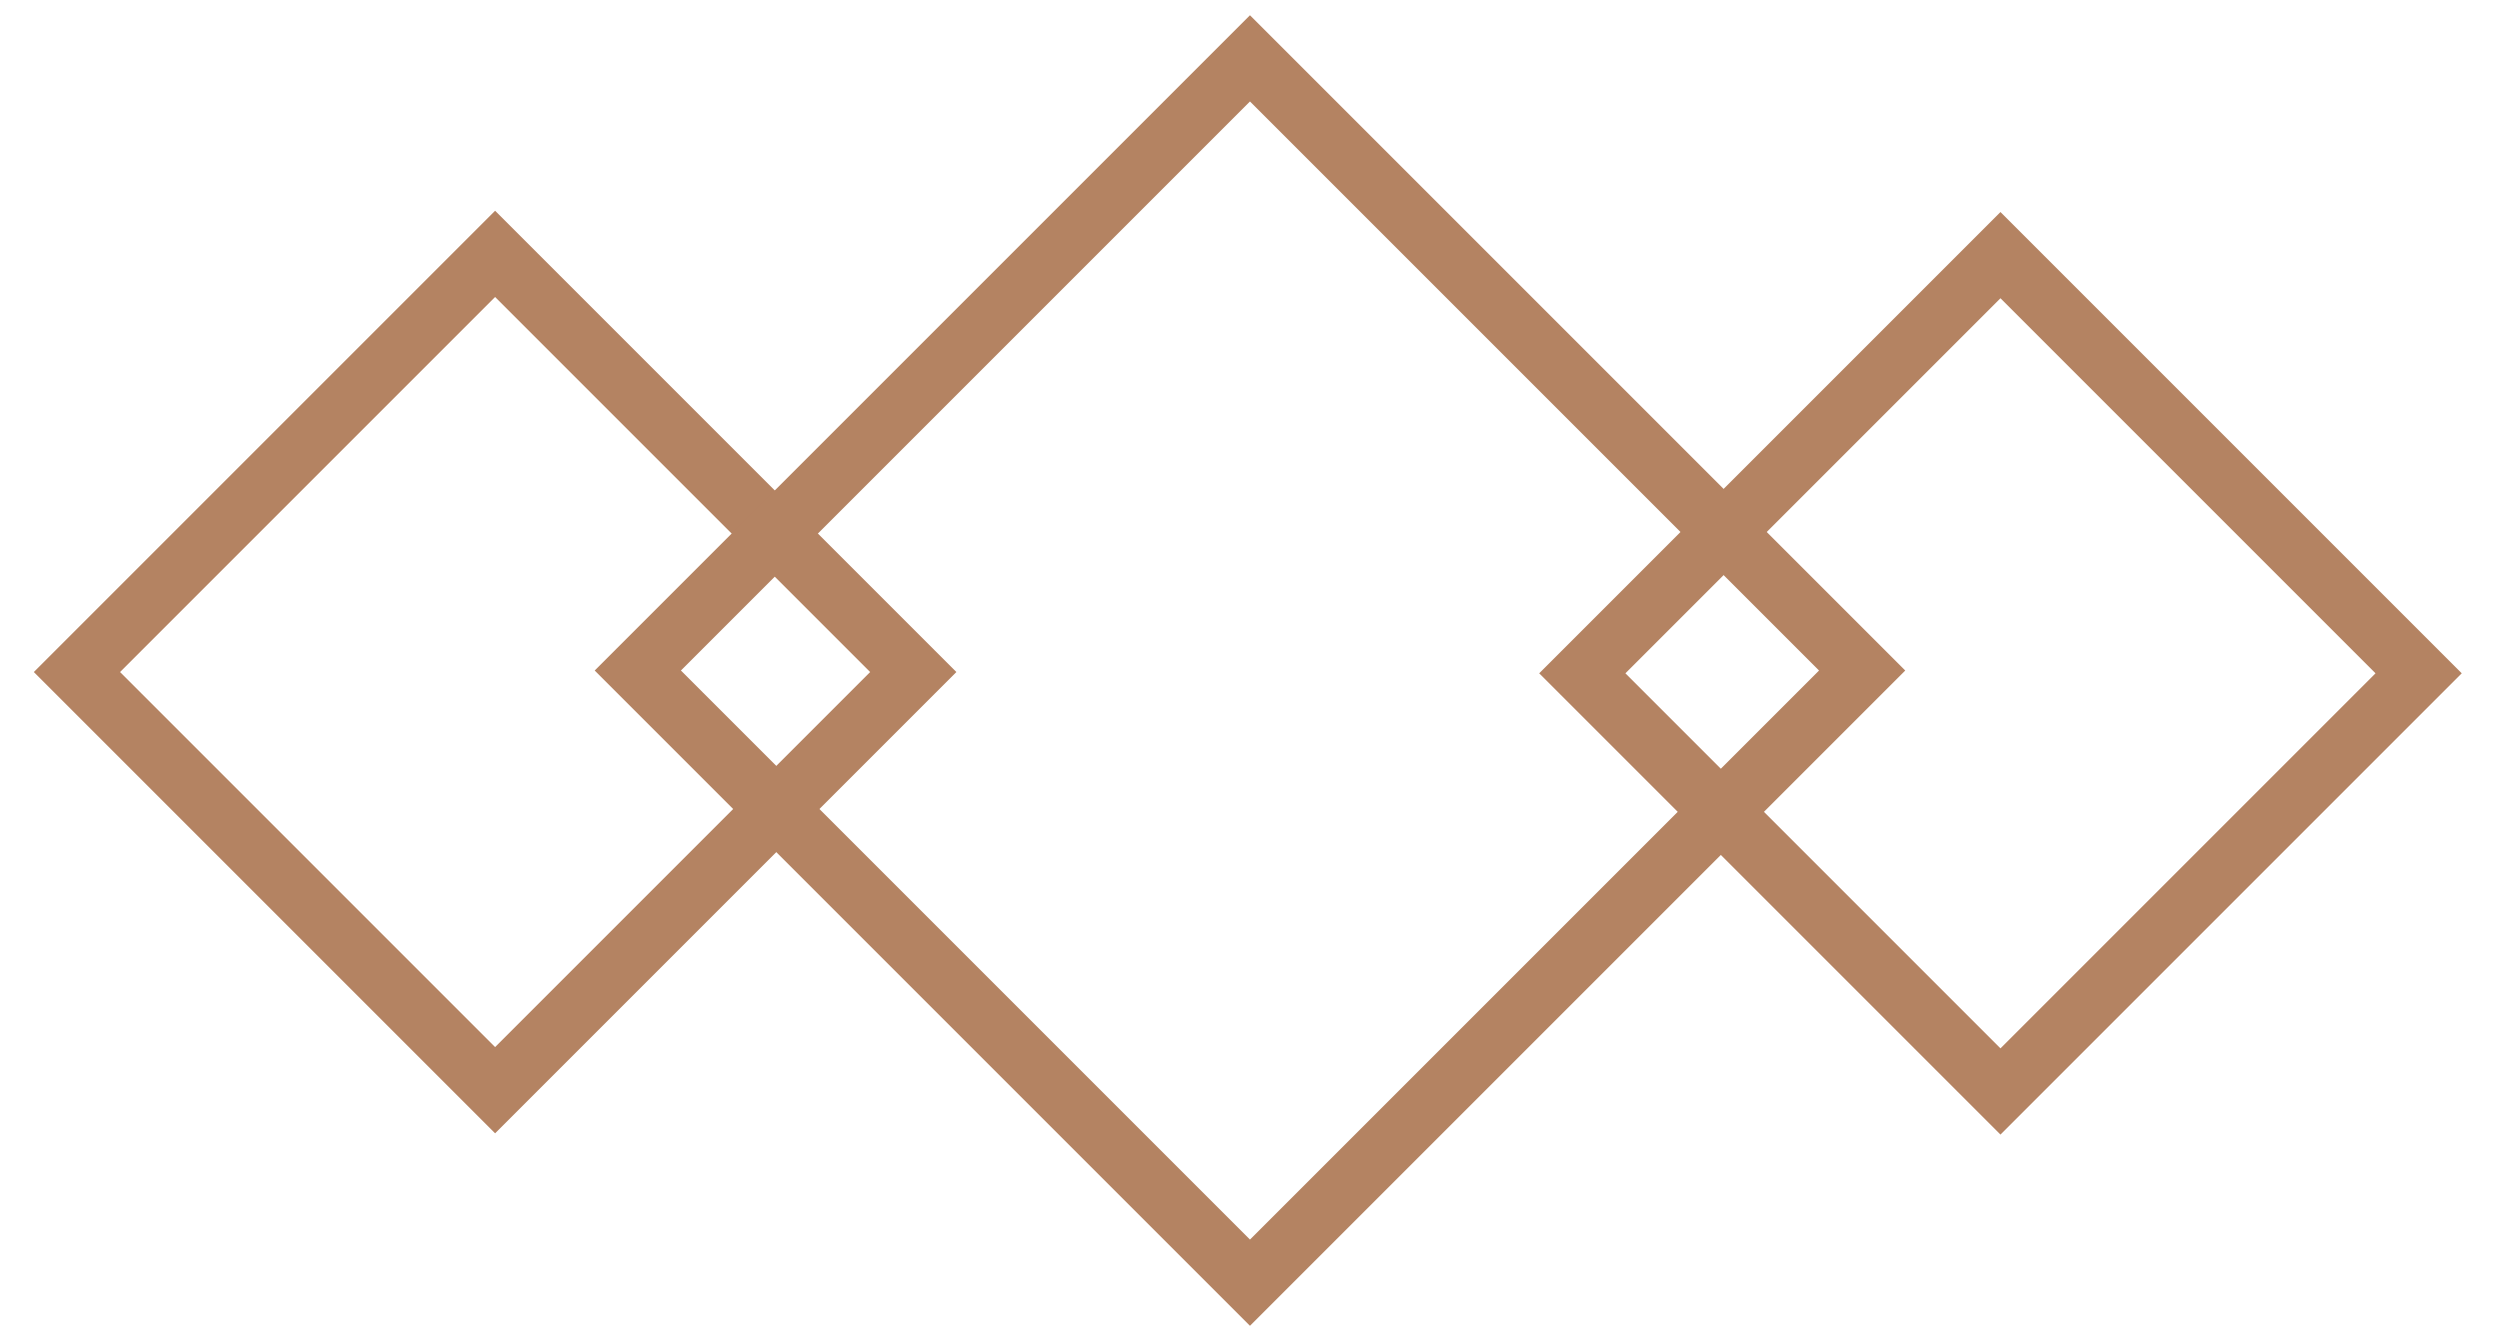
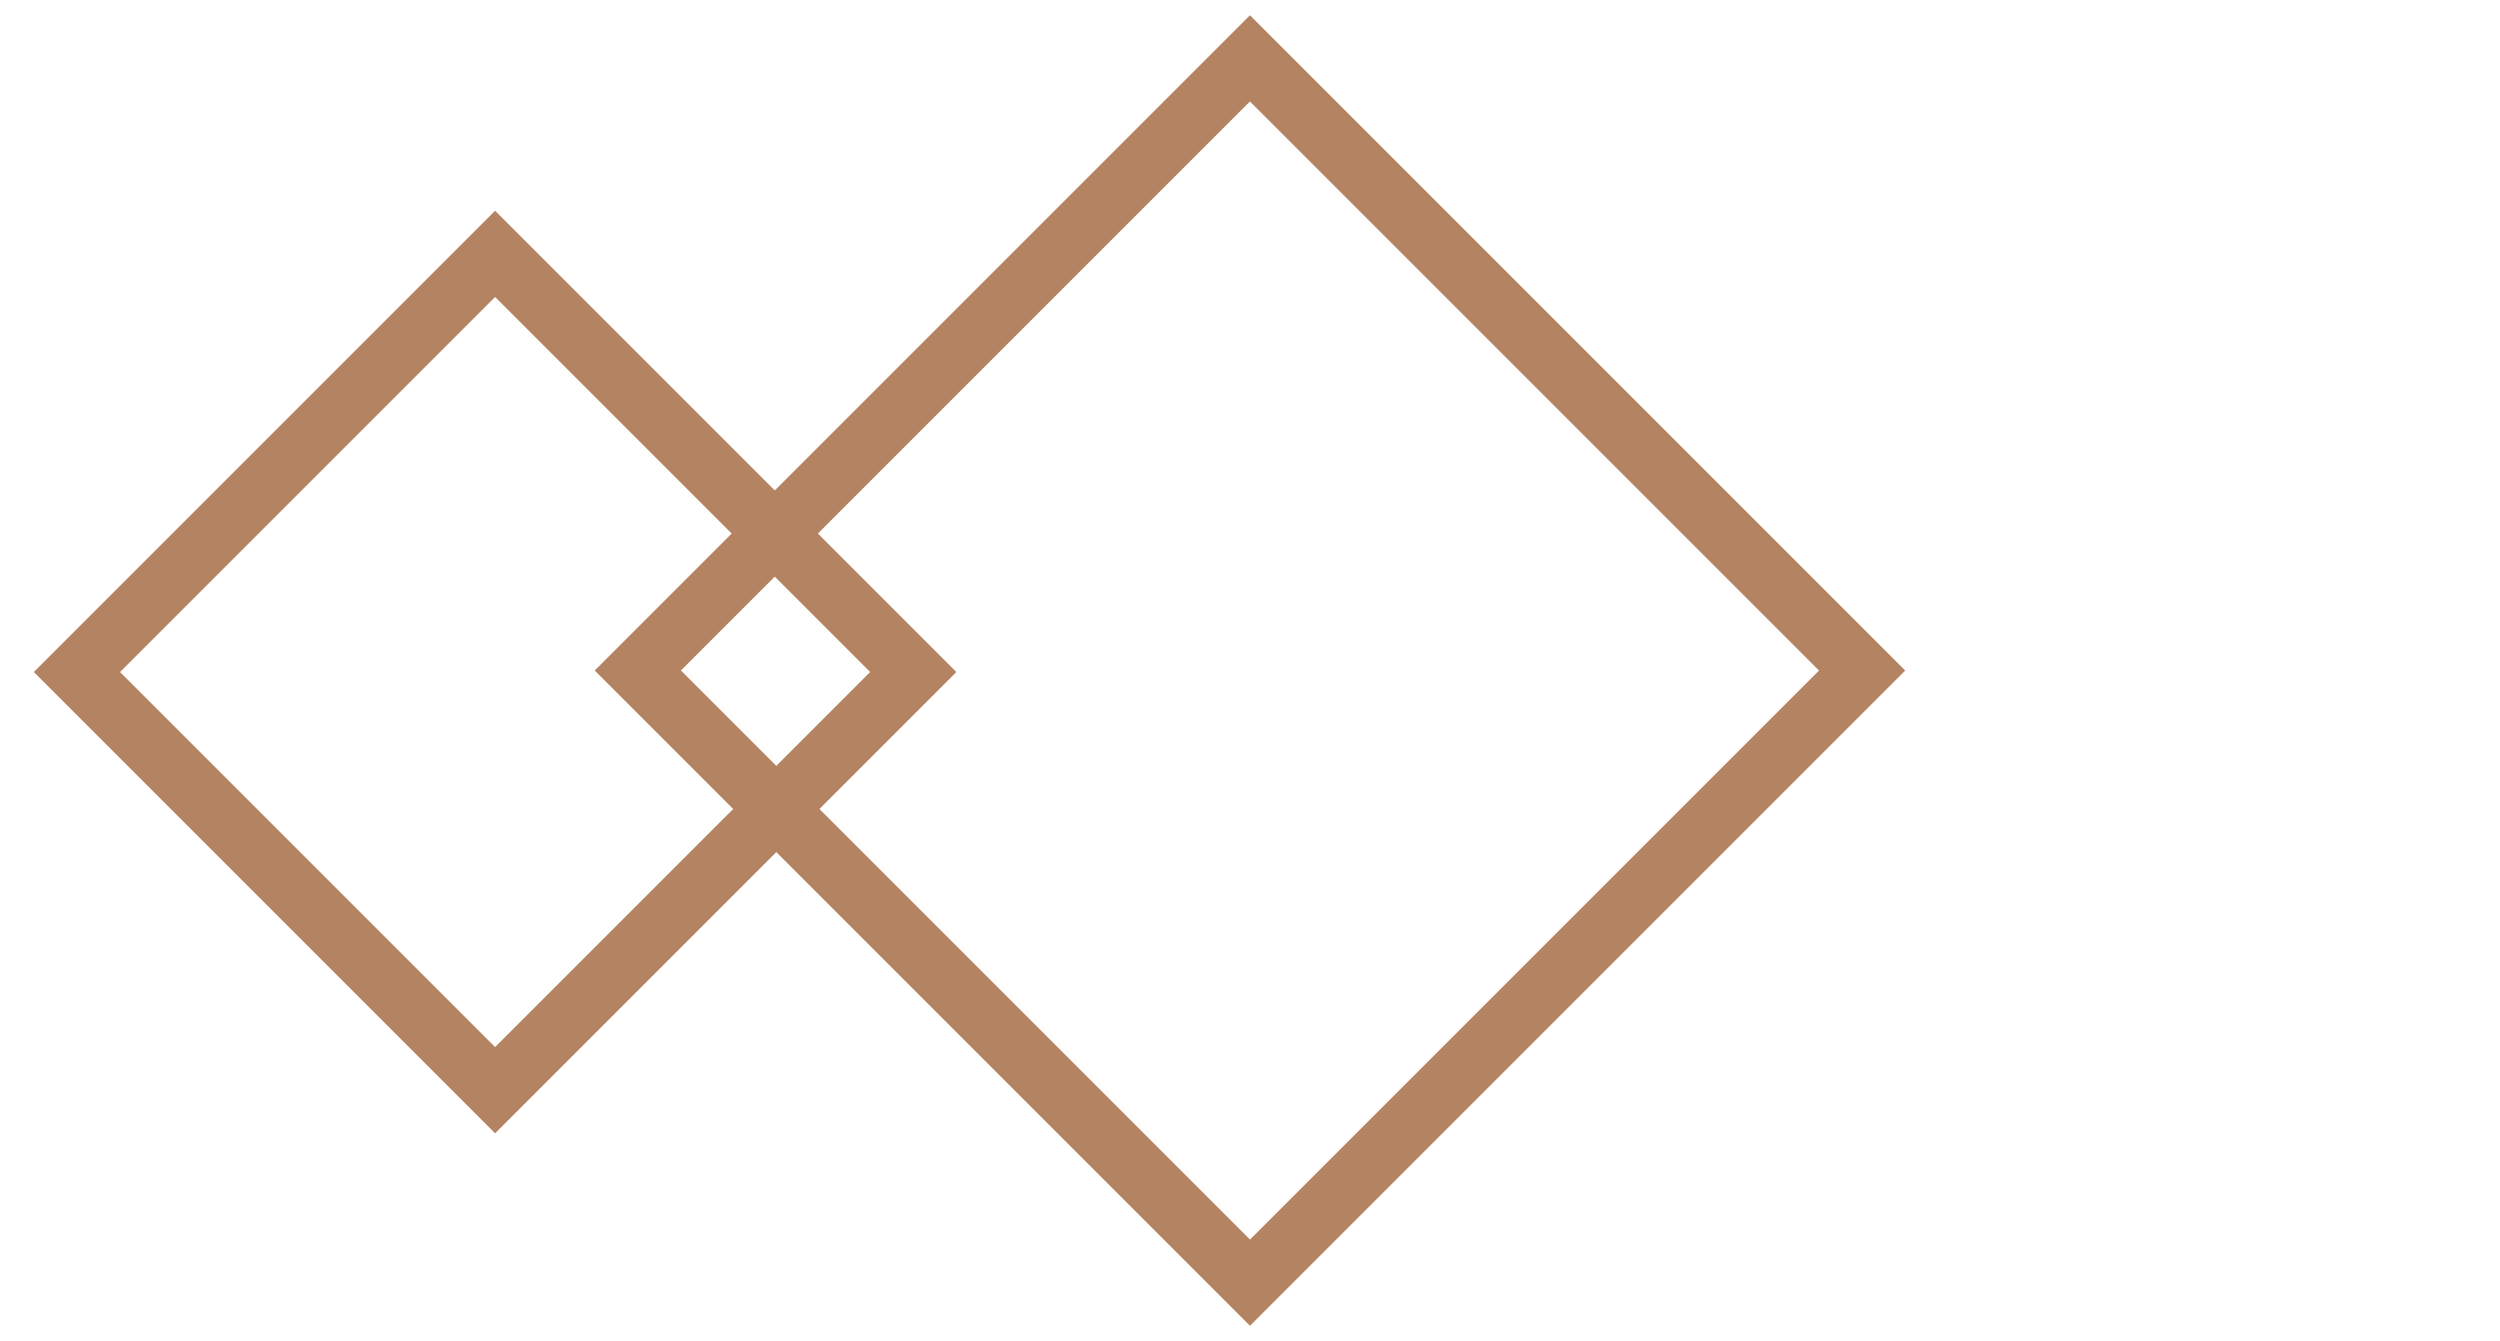
<svg xmlns="http://www.w3.org/2000/svg" version="1.1" id="Camada_1" x="0px" y="0px" viewBox="0 0 41 22" style="enable-background:new 0 0 41 22;" xml:space="preserve">
  <style type="text/css">
	.st0{fill:none;stroke:#B48362;stroke-miterlimit:10;}
</style>
  <g>
    <rect x="3.3" y="6.2" transform="matrix(0.707 0.707 -0.707 0.707 10.17 -2.553)" class="st0" width="9.7" height="9.7" />
-     <rect x="28" y="6.2" transform="matrix(0.707 0.707 -0.707 0.707 17.395 -19.995)" class="st0" width="9.7" height="9.7" />
    <rect x="13.4" y="3.9" transform="matrix(0.707 0.707 -0.707 0.707 13.783 -11.274)" class="st0" width="14.2" height="14.2" />
  </g>
</svg>